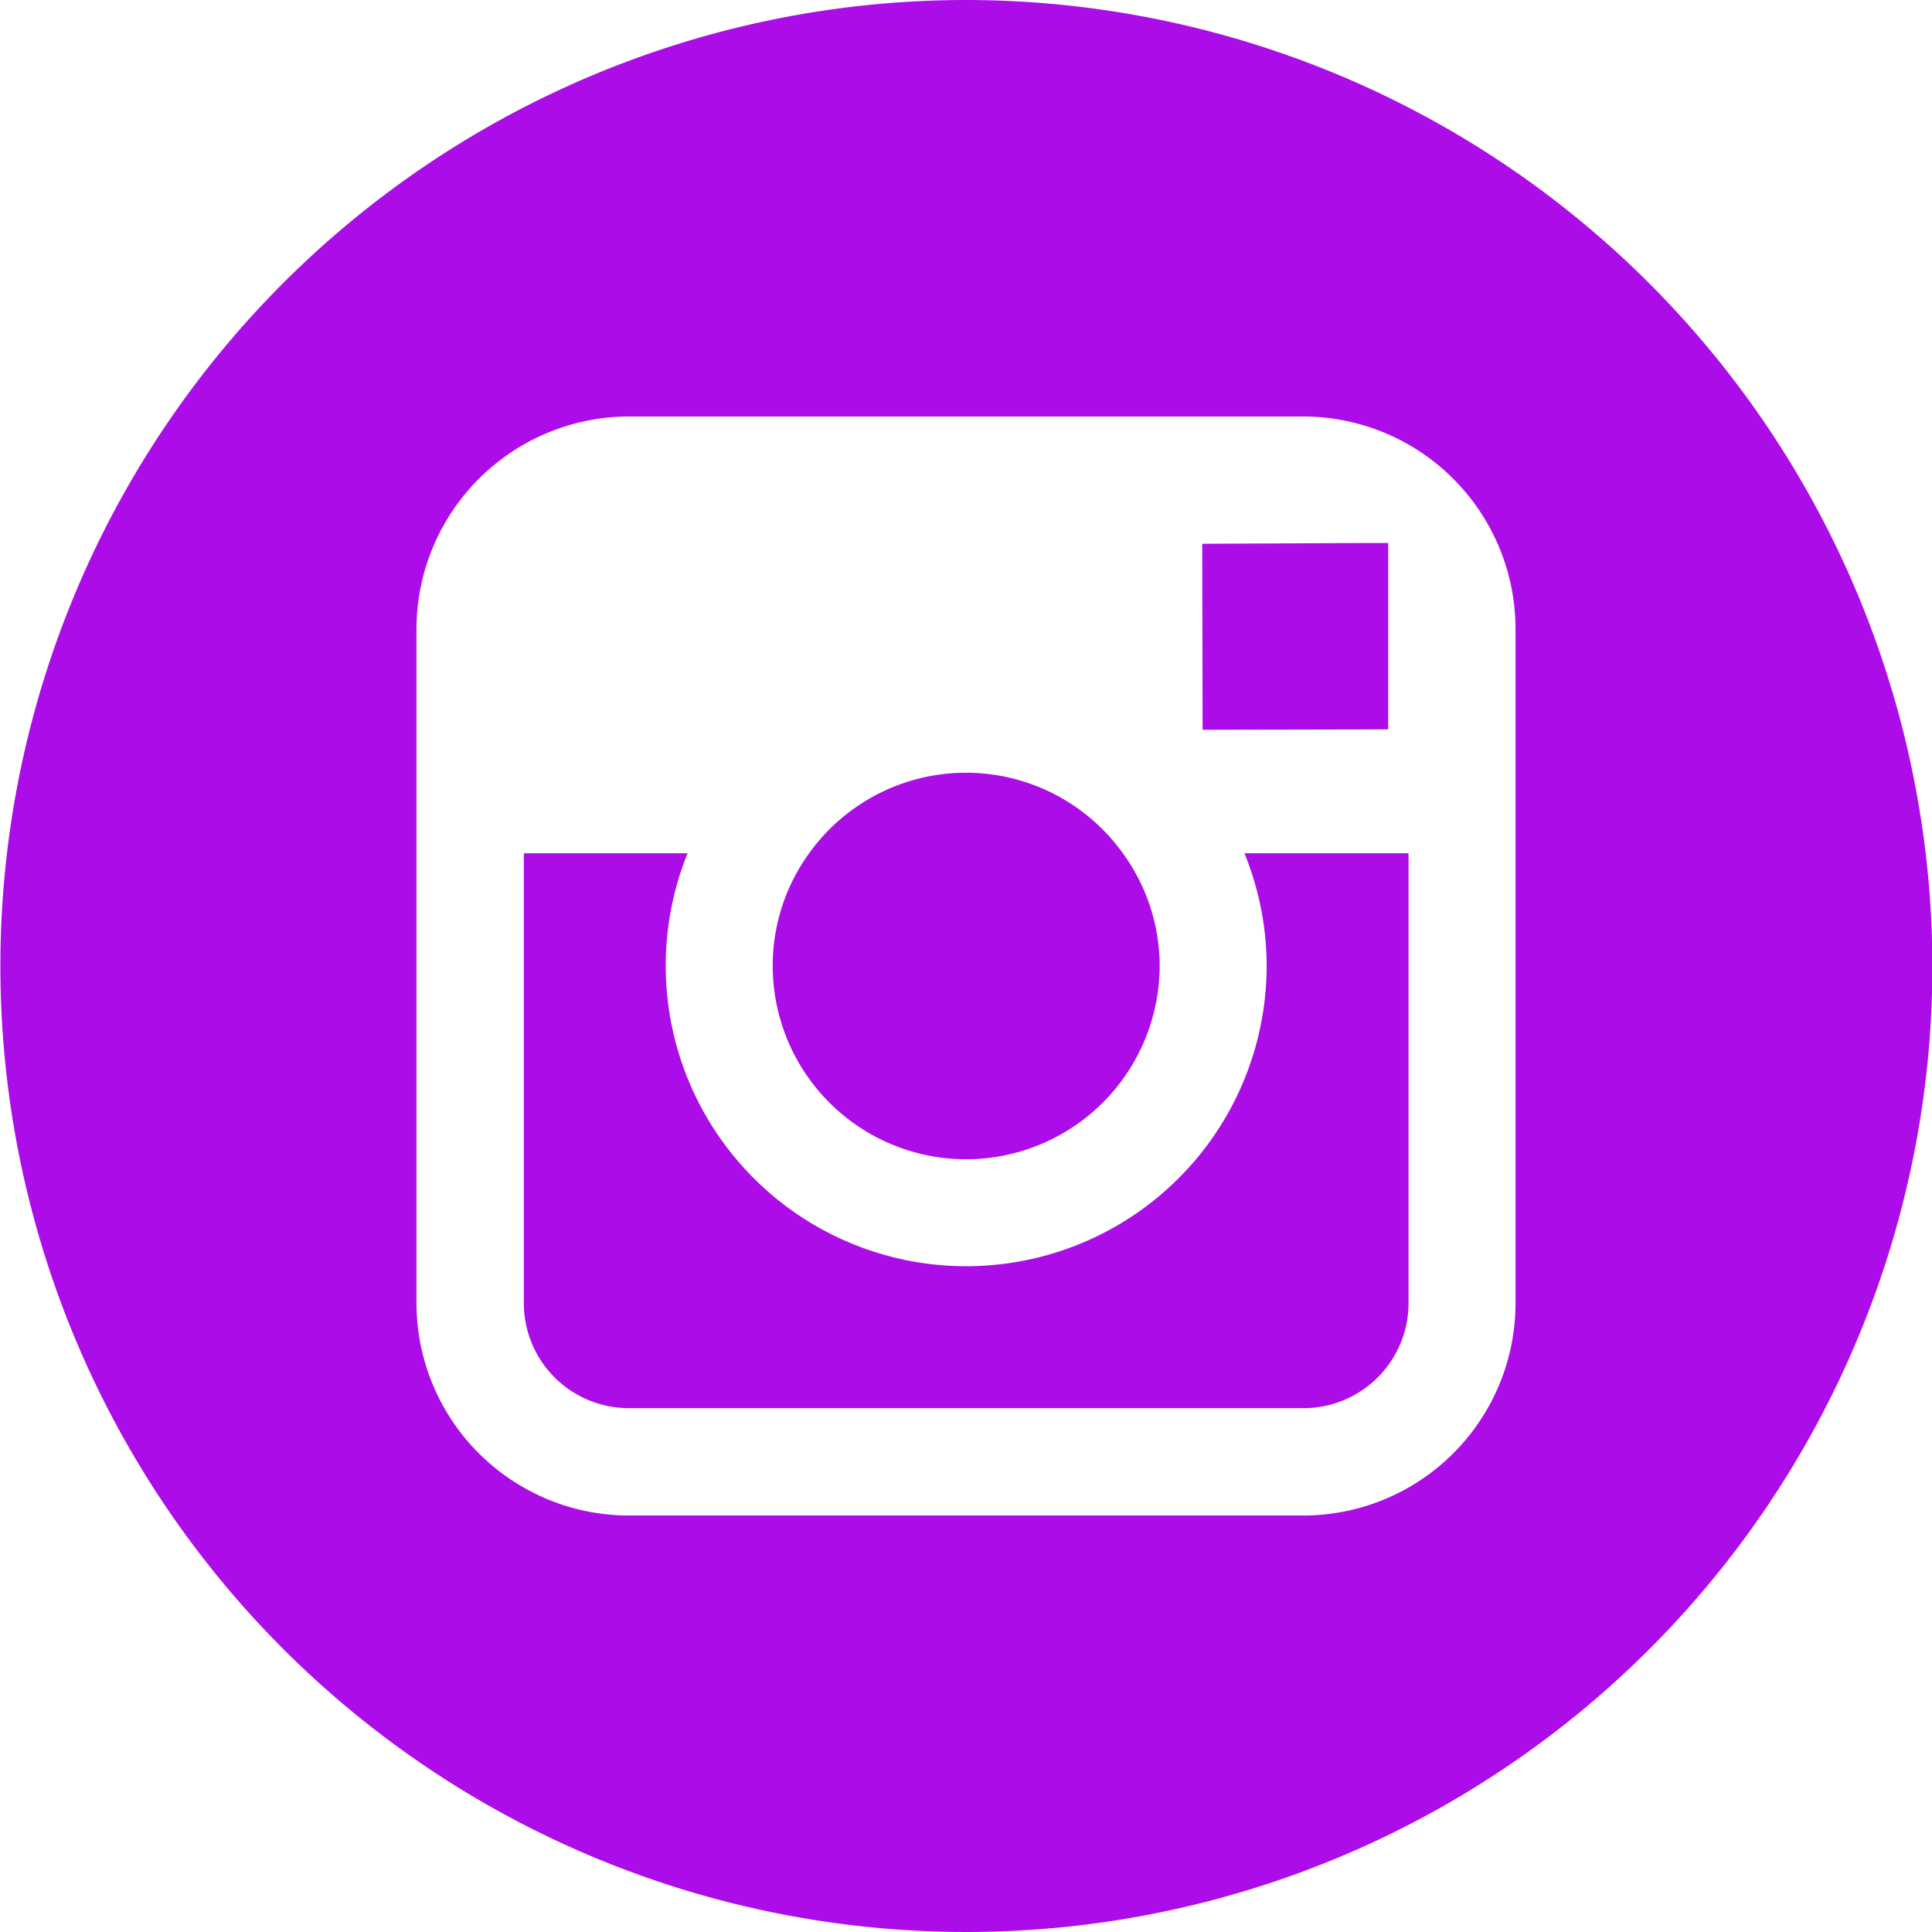
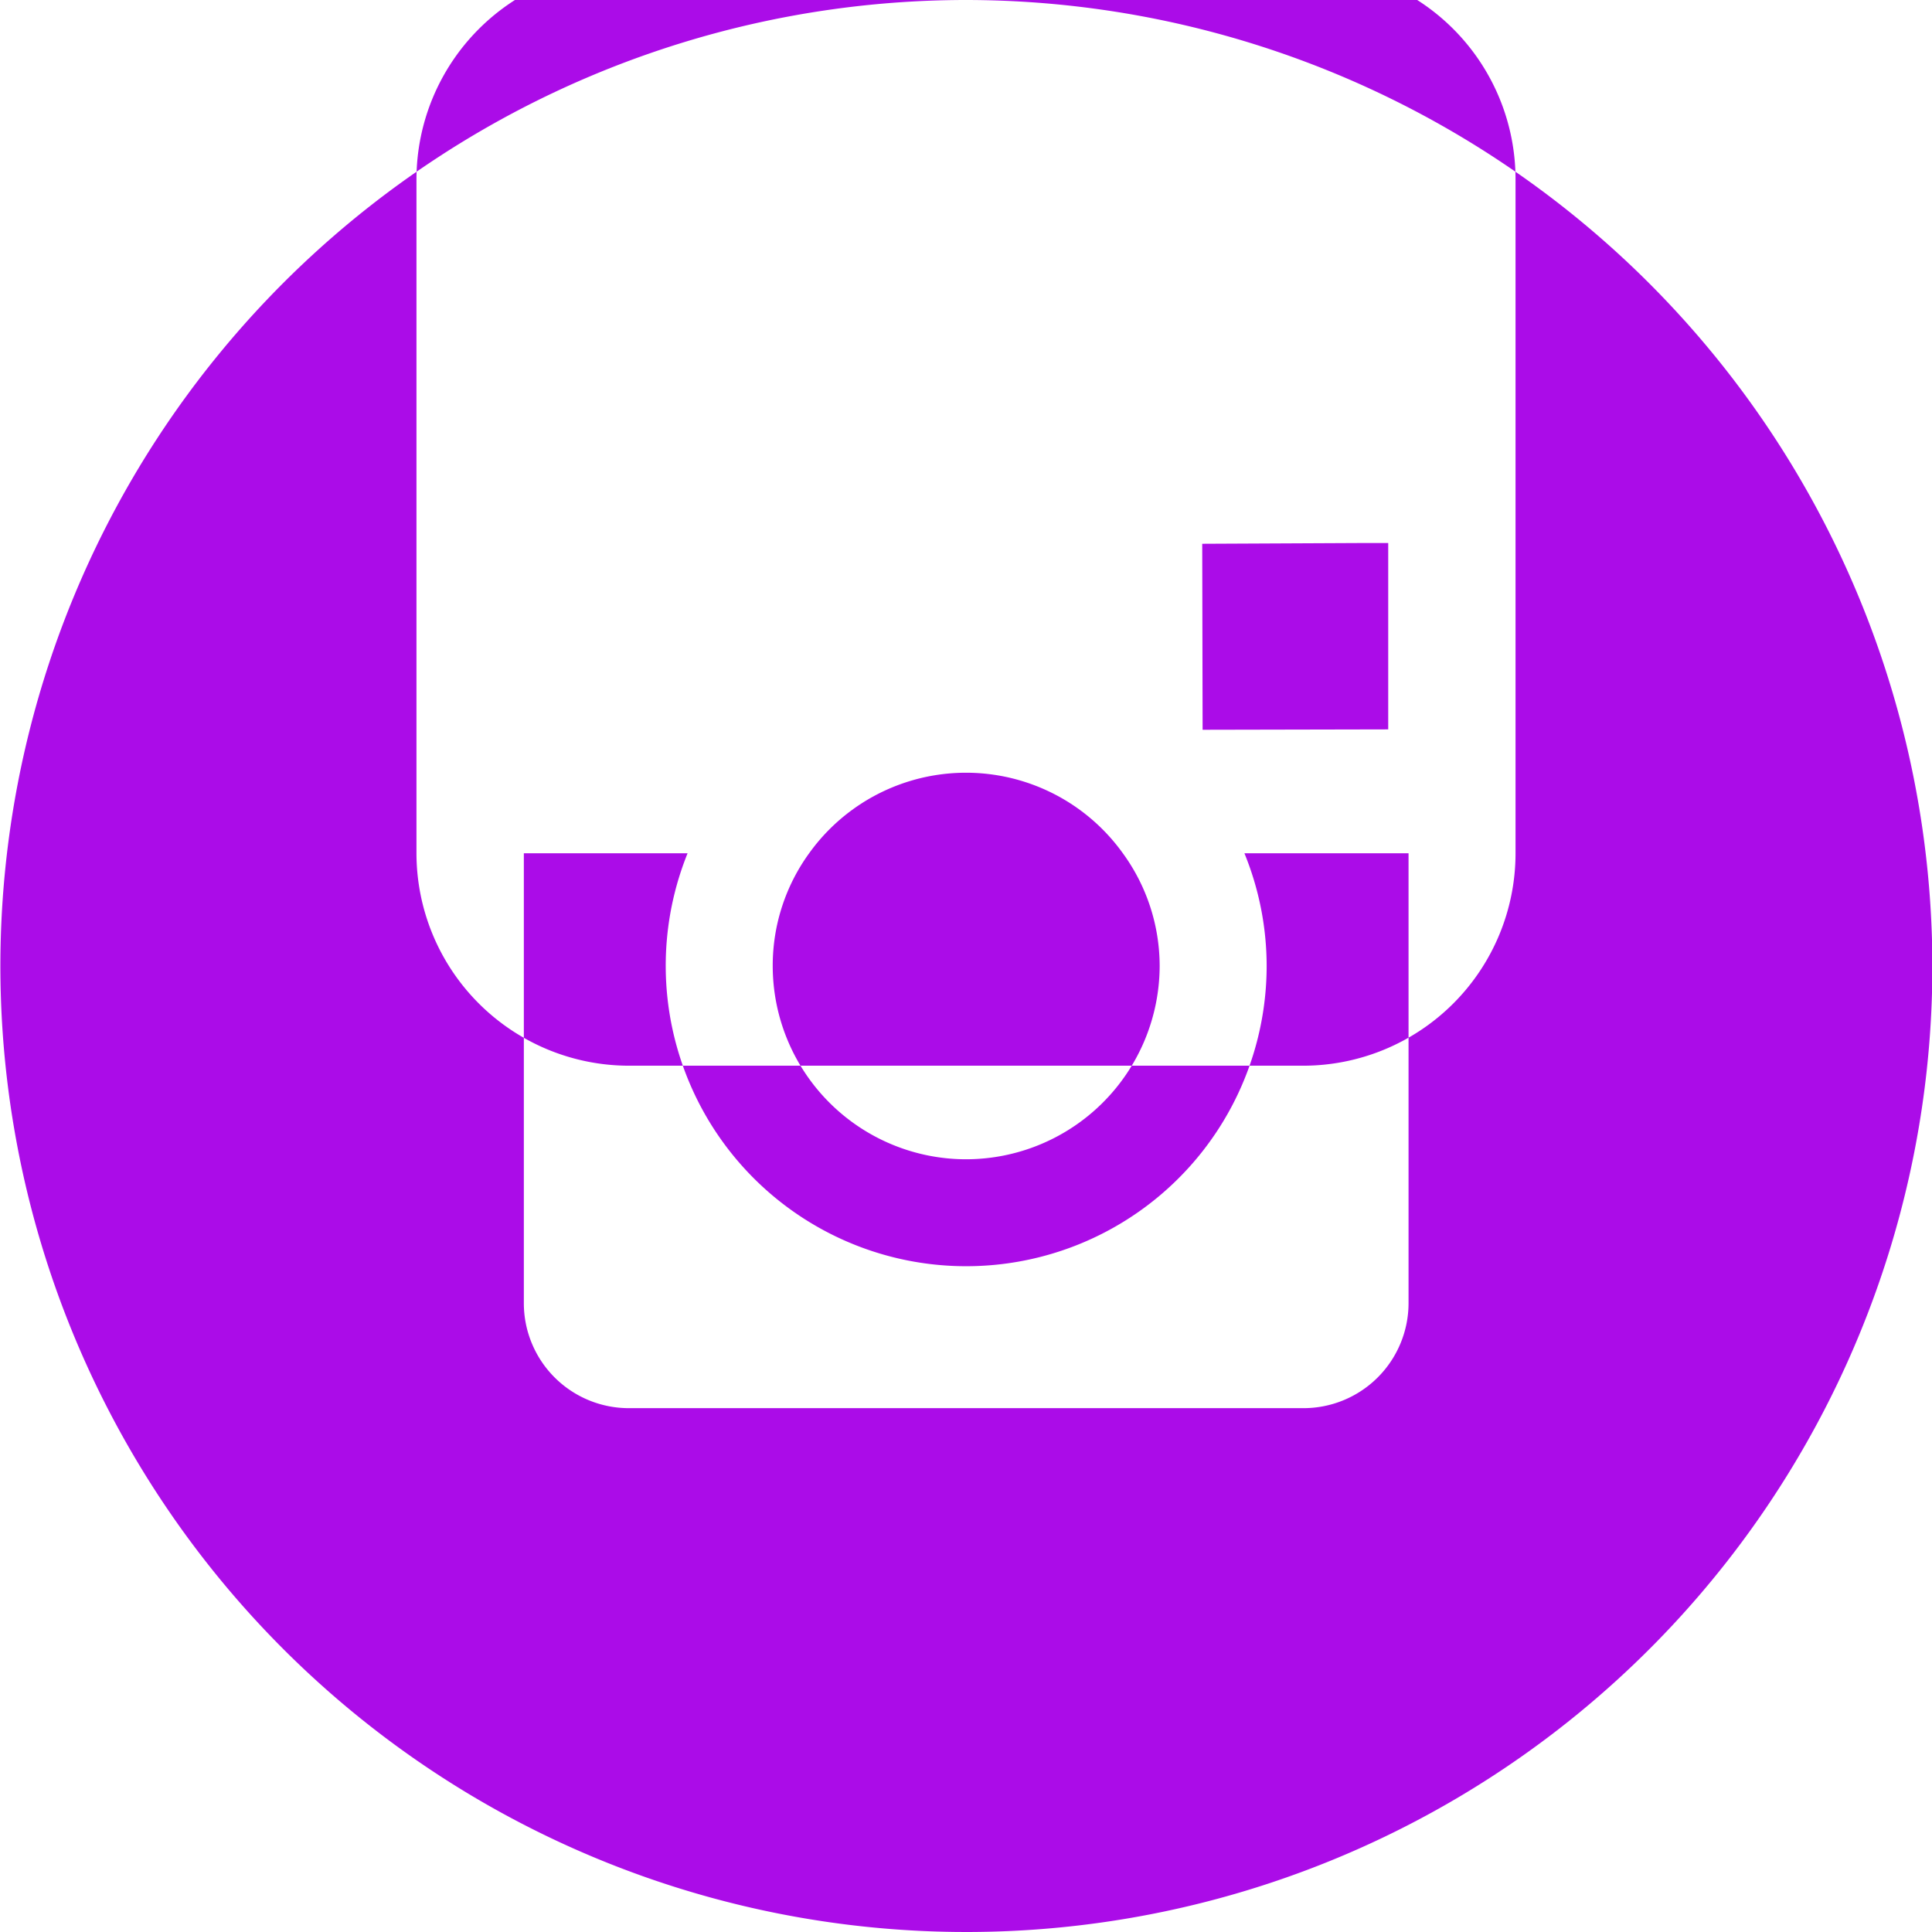
<svg xmlns="http://www.w3.org/2000/svg" width="50.38" height="50.38" viewBox="0 0 50.38 50.38">
  <defs>
    <style> .cls-1 { fill: #ab0ce8; fill-rule: evenodd; } </style>
  </defs>
-   <path id="instalogo" class="cls-1" d="M3584.94,3610.04a5.053,5.053,0,0,0,5.05-5.04,5,5,0,0,0-.96-2.94,5.033,5.033,0,0,0-8.18,0,4.987,4.987,0,0,0-.95,2.94A5.045,5.045,0,0,0,3584.94,3610.04Zm11.01-11.21v-4.86h-0.63l-4.22.02,0.01,4.85Zm-11.01-19.02a25.19,25.19,0,1,0,25.2,25.19A25.218,25.218,0,0,0,3584.94,3579.81Zm14.33,22.25v11.73a5.54,5.54,0,0,1-5.54,5.54h-17.58a5.546,5.546,0,0,1-5.54-5.54v-17.58a5.552,5.552,0,0,1,5.54-5.54h17.58a5.546,5.546,0,0,1,5.54,5.54v5.85Zm-6.49,2.94a7.835,7.835,0,1,1-15.1-2.94h-4.27v11.73a2.738,2.738,0,0,0,2.74,2.74h17.58a2.74,2.74,0,0,0,2.75-2.74v-11.73h-4.28A7.783,7.783,0,0,1,3592.78,3605Z" transform="translate(-3559.75 -3579.81)" />
+   <path id="instalogo" class="cls-1" d="M3584.94,3610.04a5.053,5.053,0,0,0,5.05-5.04,5,5,0,0,0-.96-2.94,5.033,5.033,0,0,0-8.18,0,4.987,4.987,0,0,0-.95,2.94A5.045,5.045,0,0,0,3584.94,3610.04Zm11.01-11.21v-4.86h-0.63l-4.22.02,0.01,4.85Zm-11.01-19.02a25.19,25.19,0,1,0,25.2,25.19A25.218,25.218,0,0,0,3584.94,3579.81Zm14.33,22.25a5.54,5.54,0,0,1-5.54,5.54h-17.58a5.546,5.546,0,0,1-5.54-5.54v-17.58a5.552,5.552,0,0,1,5.54-5.54h17.58a5.546,5.546,0,0,1,5.54,5.54v5.85Zm-6.49,2.94a7.835,7.835,0,1,1-15.1-2.94h-4.27v11.73a2.738,2.738,0,0,0,2.74,2.74h17.58a2.74,2.74,0,0,0,2.75-2.74v-11.73h-4.28A7.783,7.783,0,0,1,3592.78,3605Z" transform="translate(-3559.75 -3579.81)" />
</svg>